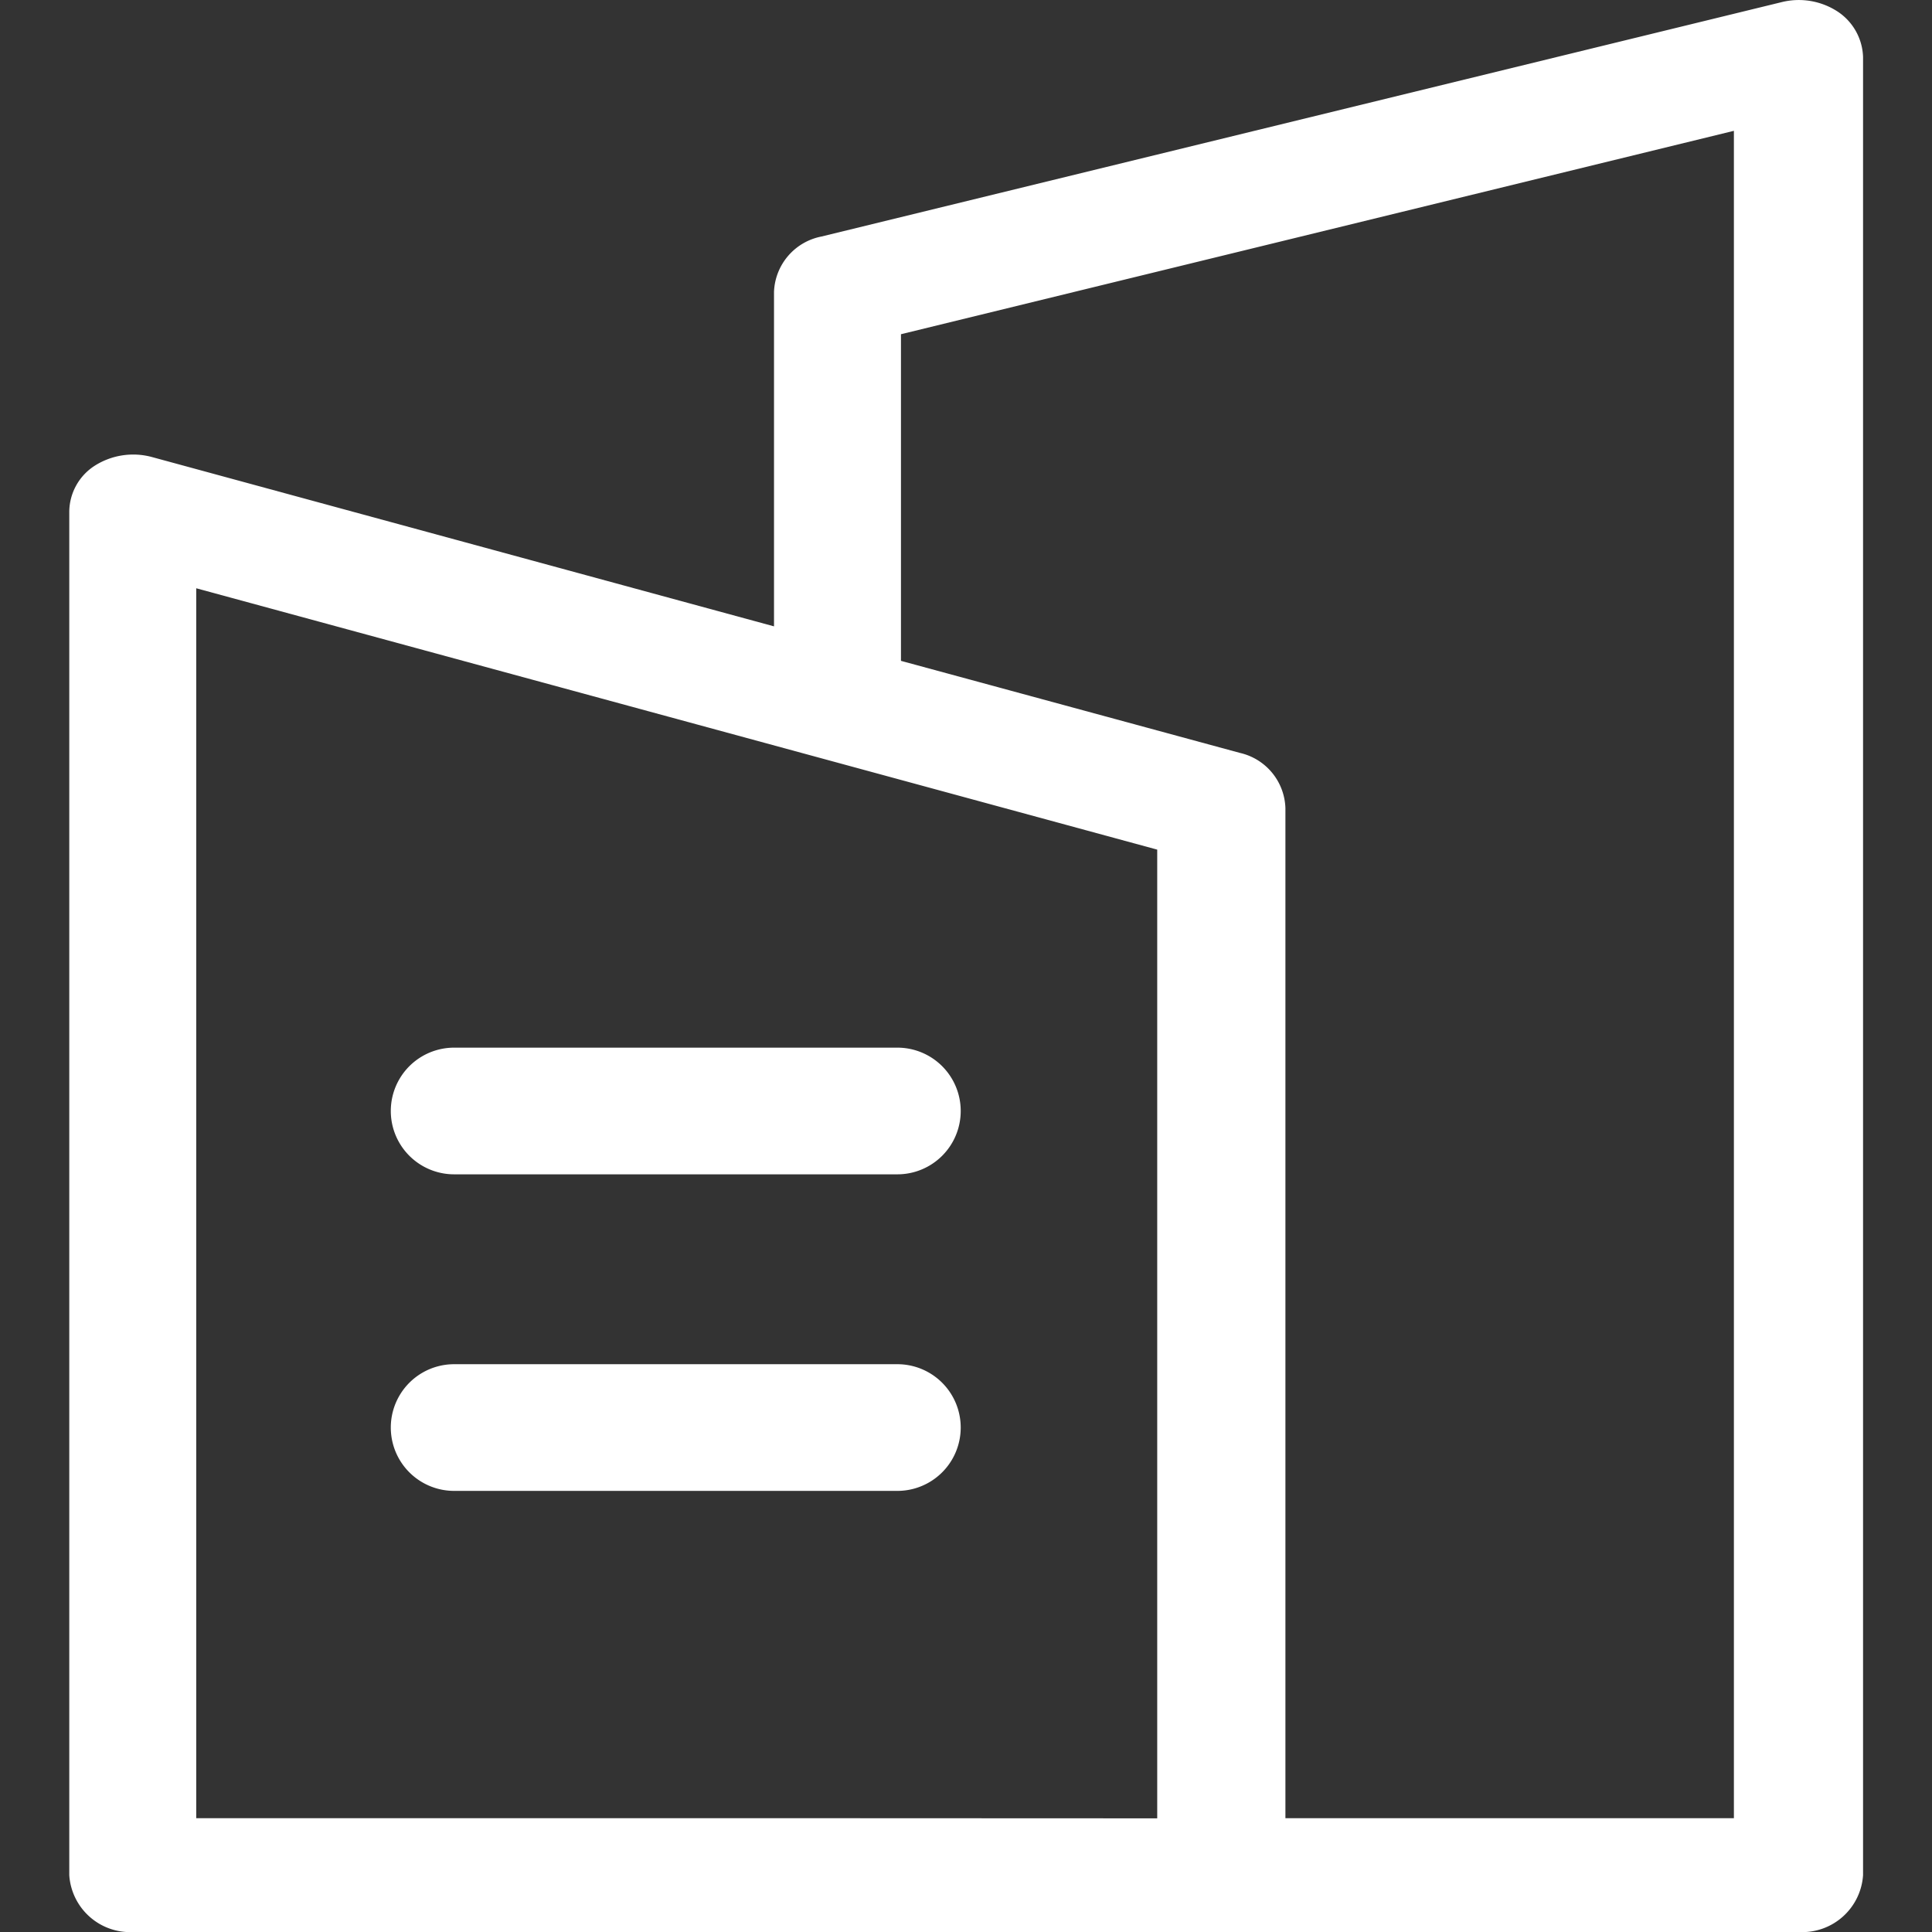
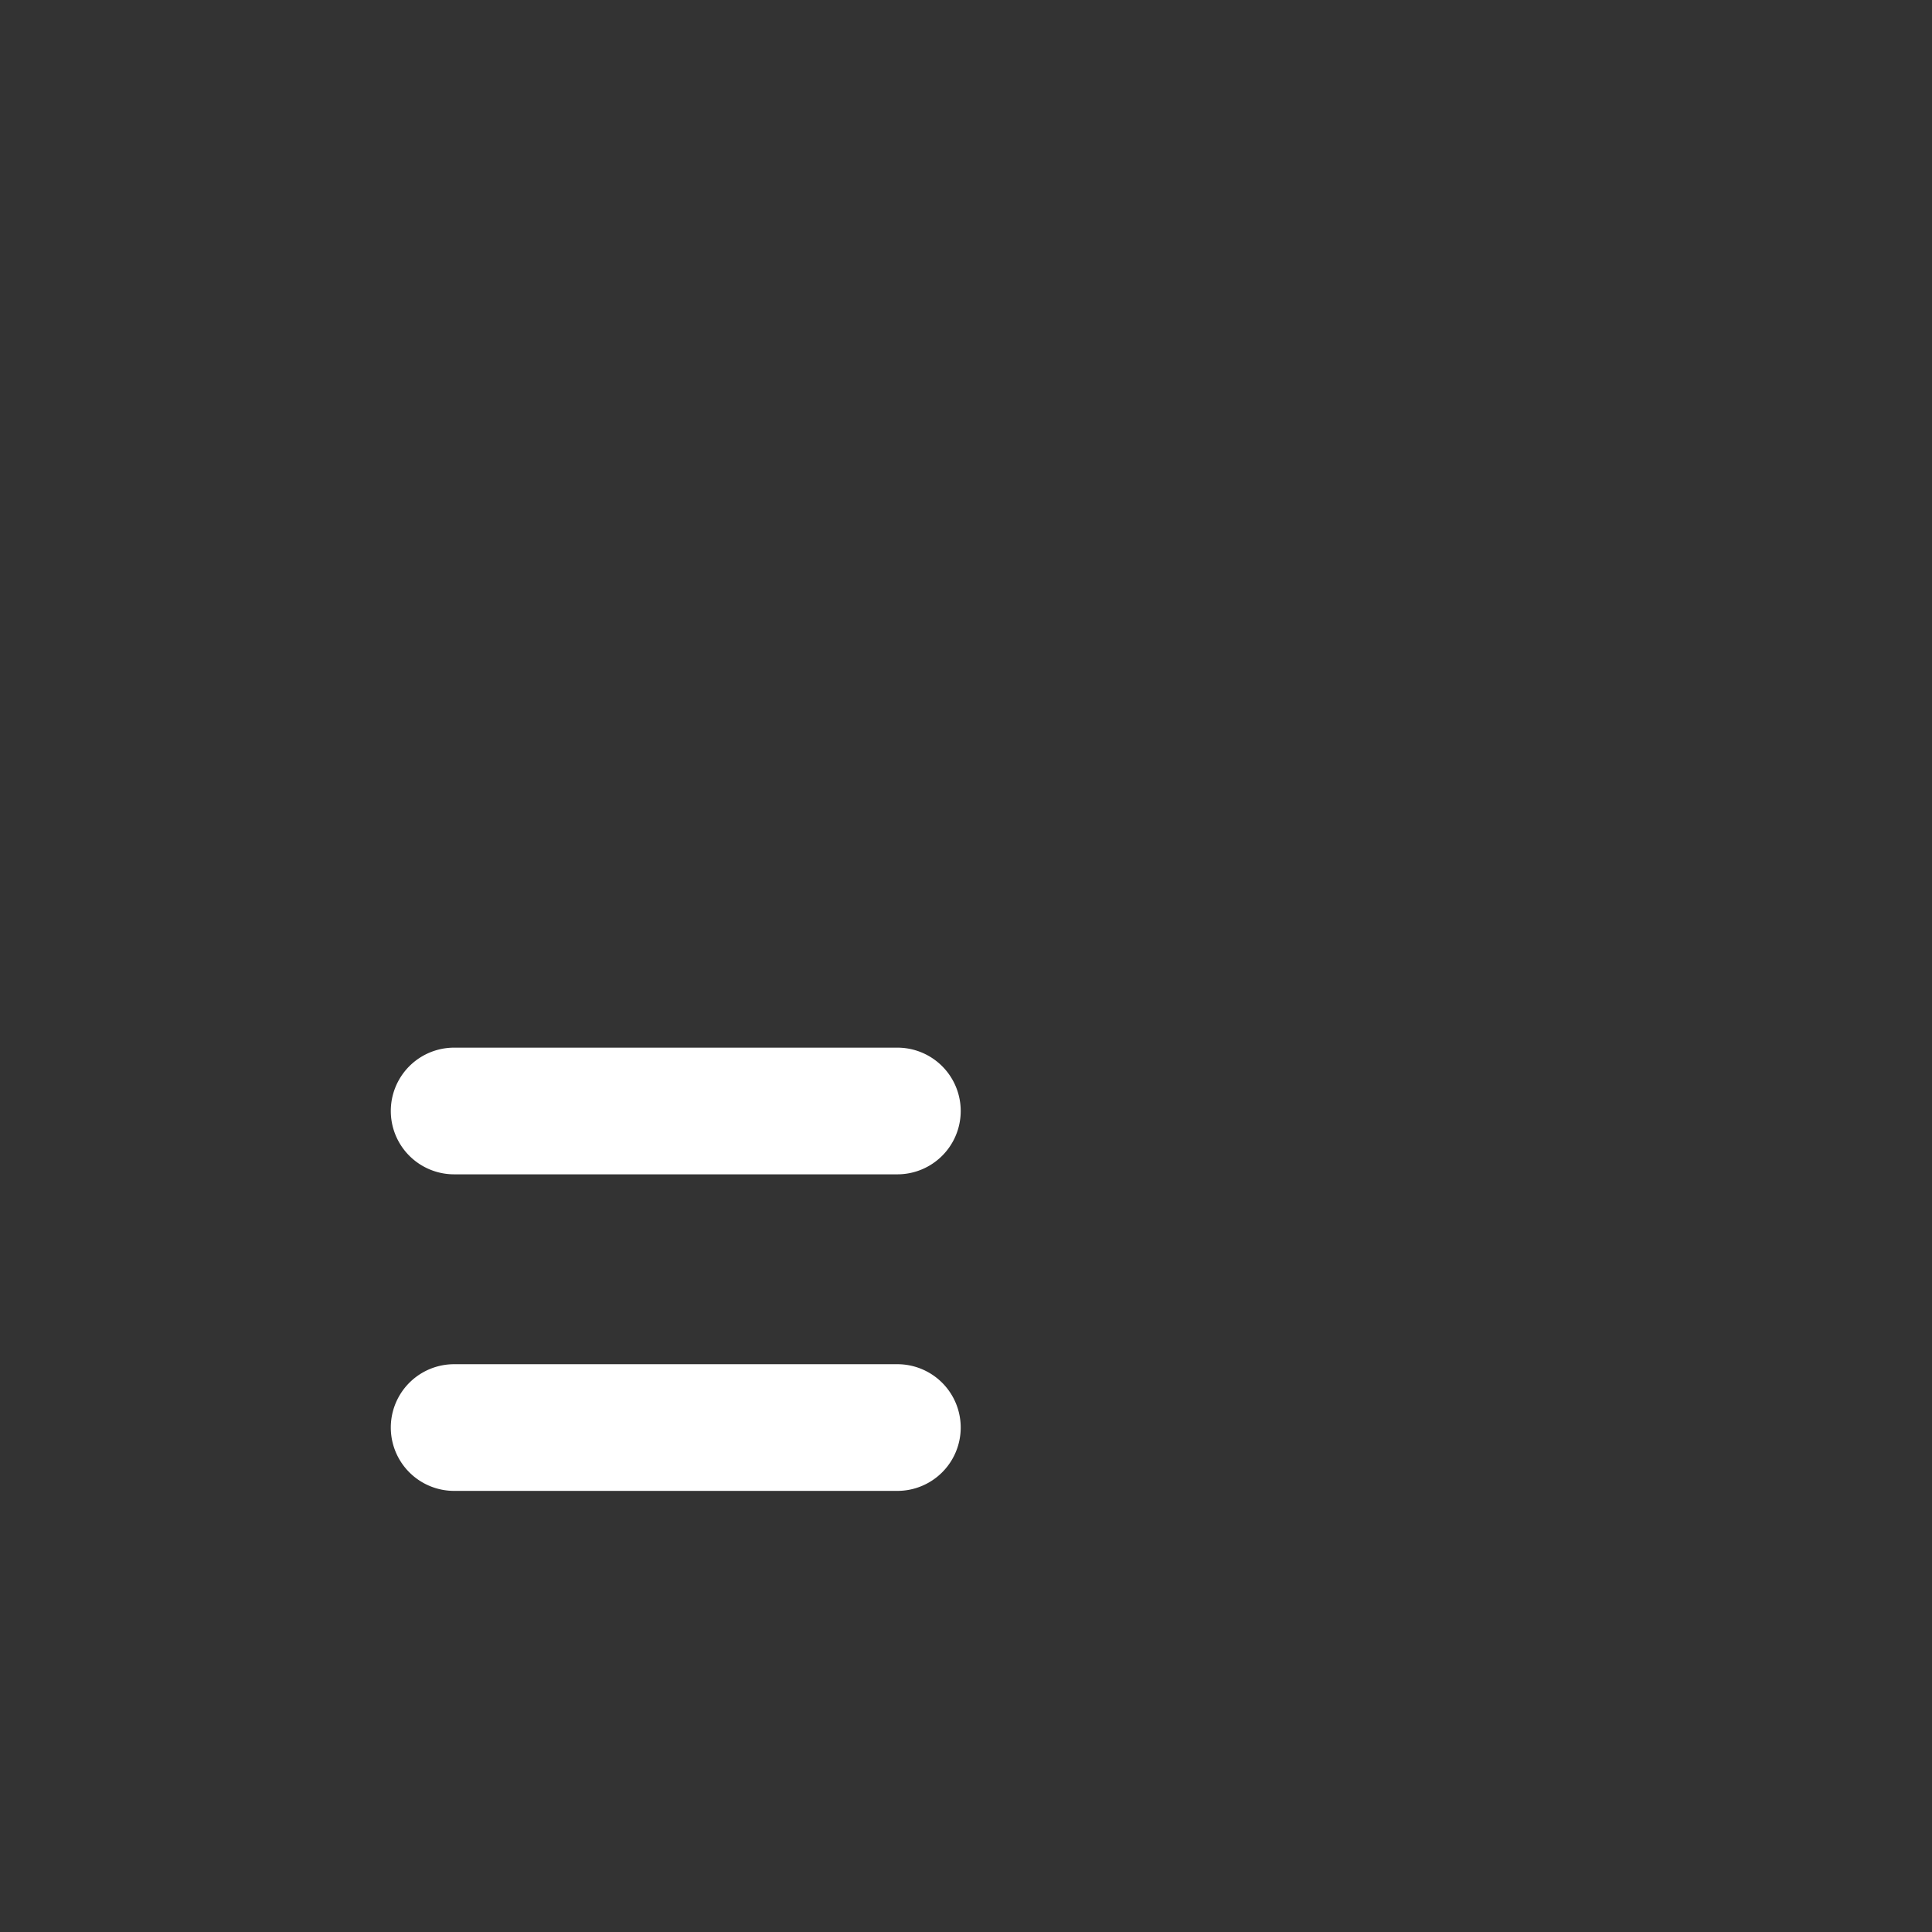
<svg xmlns="http://www.w3.org/2000/svg" t="1597471574405" class="icon" viewBox="0 0 1024 1024" version="1.1" p-id="22115" width="54" height="54">
  <rect x="0" y="0" width="1024" height="1024" fill="#333333" stroke="none" />
  <defs>
    <style type="text/css" />
  </defs>
-   <path d="M974.002 6.144a37.667 37.667 0 0 0-29.256-5.12l-509.344 124.337a31.084 31.084 0 0 0-25.16 29.256v177.364L80.528 242.238a38.033 38.033 0 0 0-30.207 4.535 29.256 29.256 0 0 0-13.604 24.429v722.693a32.328 32.328 0 0 0 33.937 30.134h882.868a32.328 32.328 0 0 0 33.937-30.134V30.207a29.987 29.987 0 0 0-13.458-24.063zM443.593 963.688H104.006V311.794l509.344 138.526v513.44z m475.408 0h-237.704v-535.382a31.011 31.011 0 0 0-24.136-29.256l-179.631-48.784V177.144L919.001 69.336z" fill="#ffffff" p-id="22116" />
  <path d="M475.629 555.276H240.704a33.571 33.571 0 1 0 0 67.142h234.924a33.571 33.571 0 0 0 0-67.142z m0 167.782H240.704a33.571 33.571 0 1 0 0 67.142h234.924a33.571 33.571 0 1 0 0-67.142z" fill="#ffffff" p-id="22117" />
</svg>